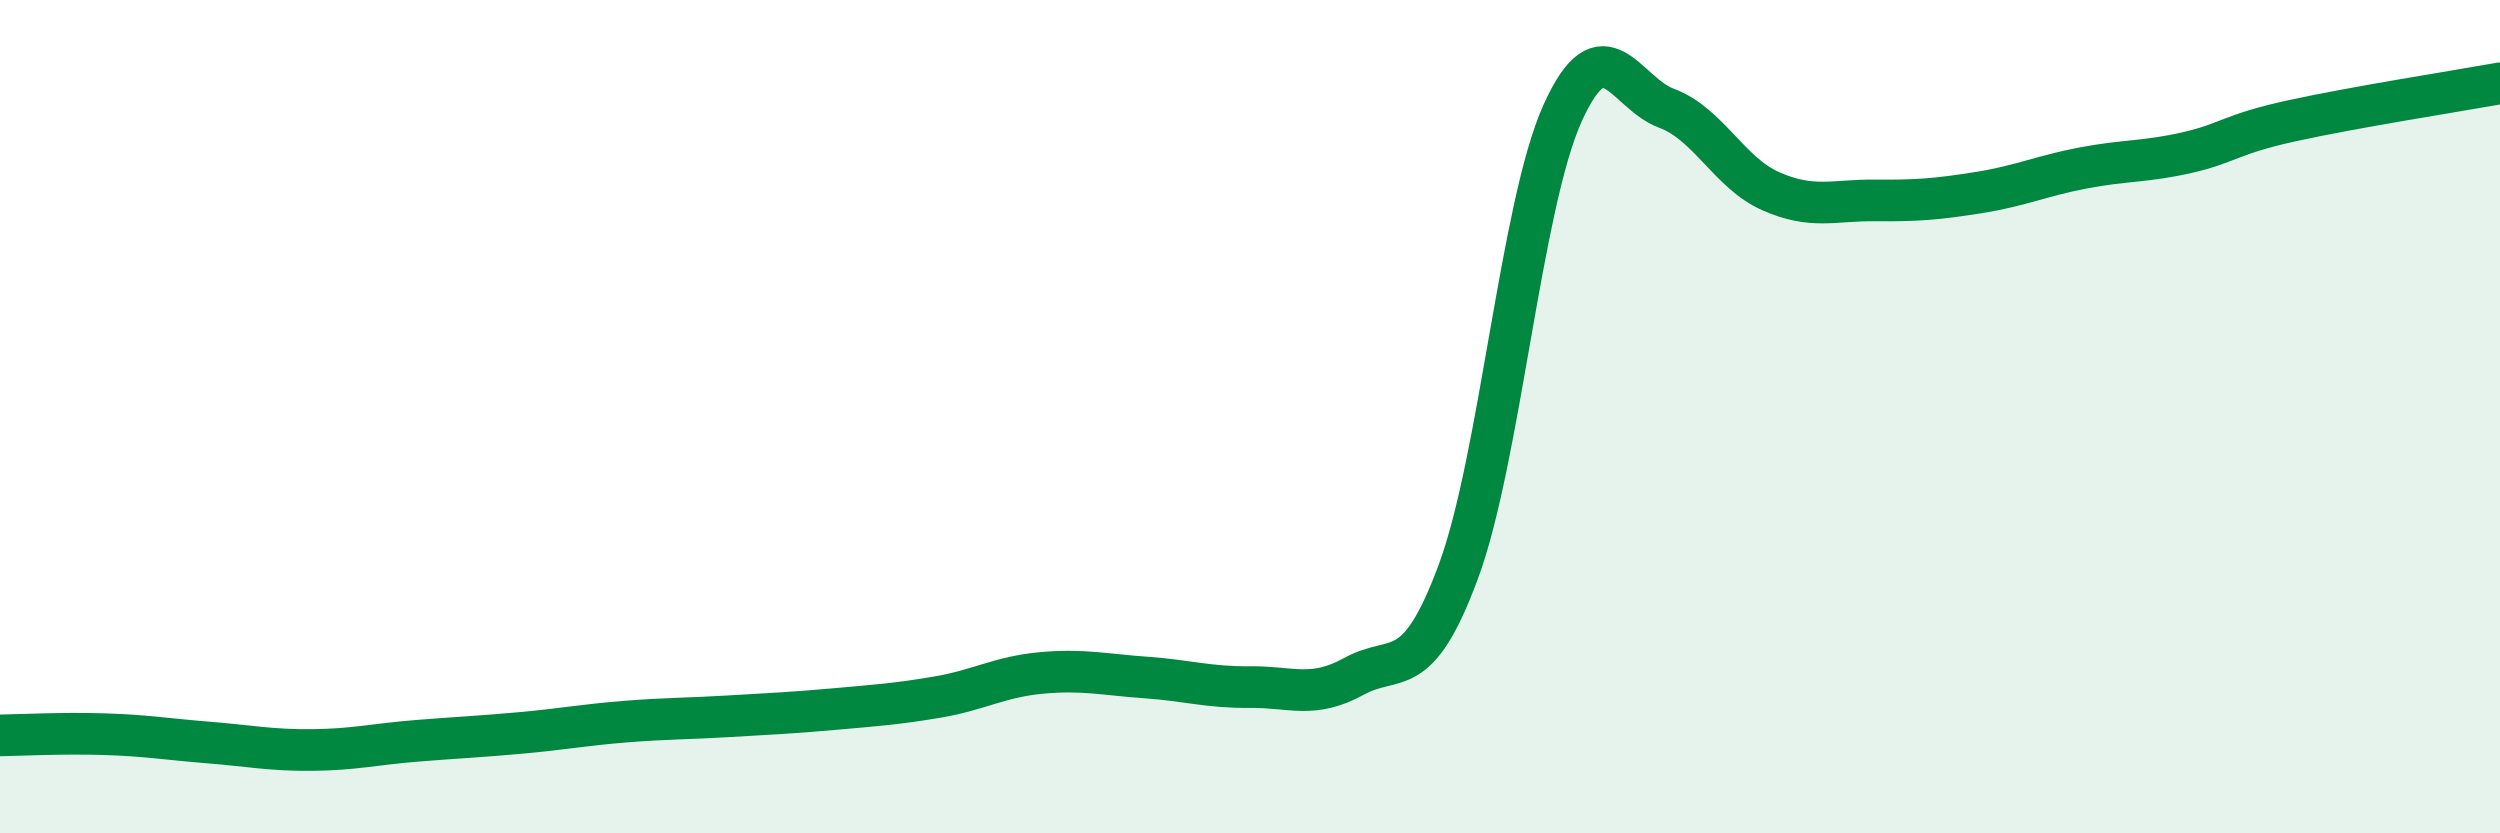
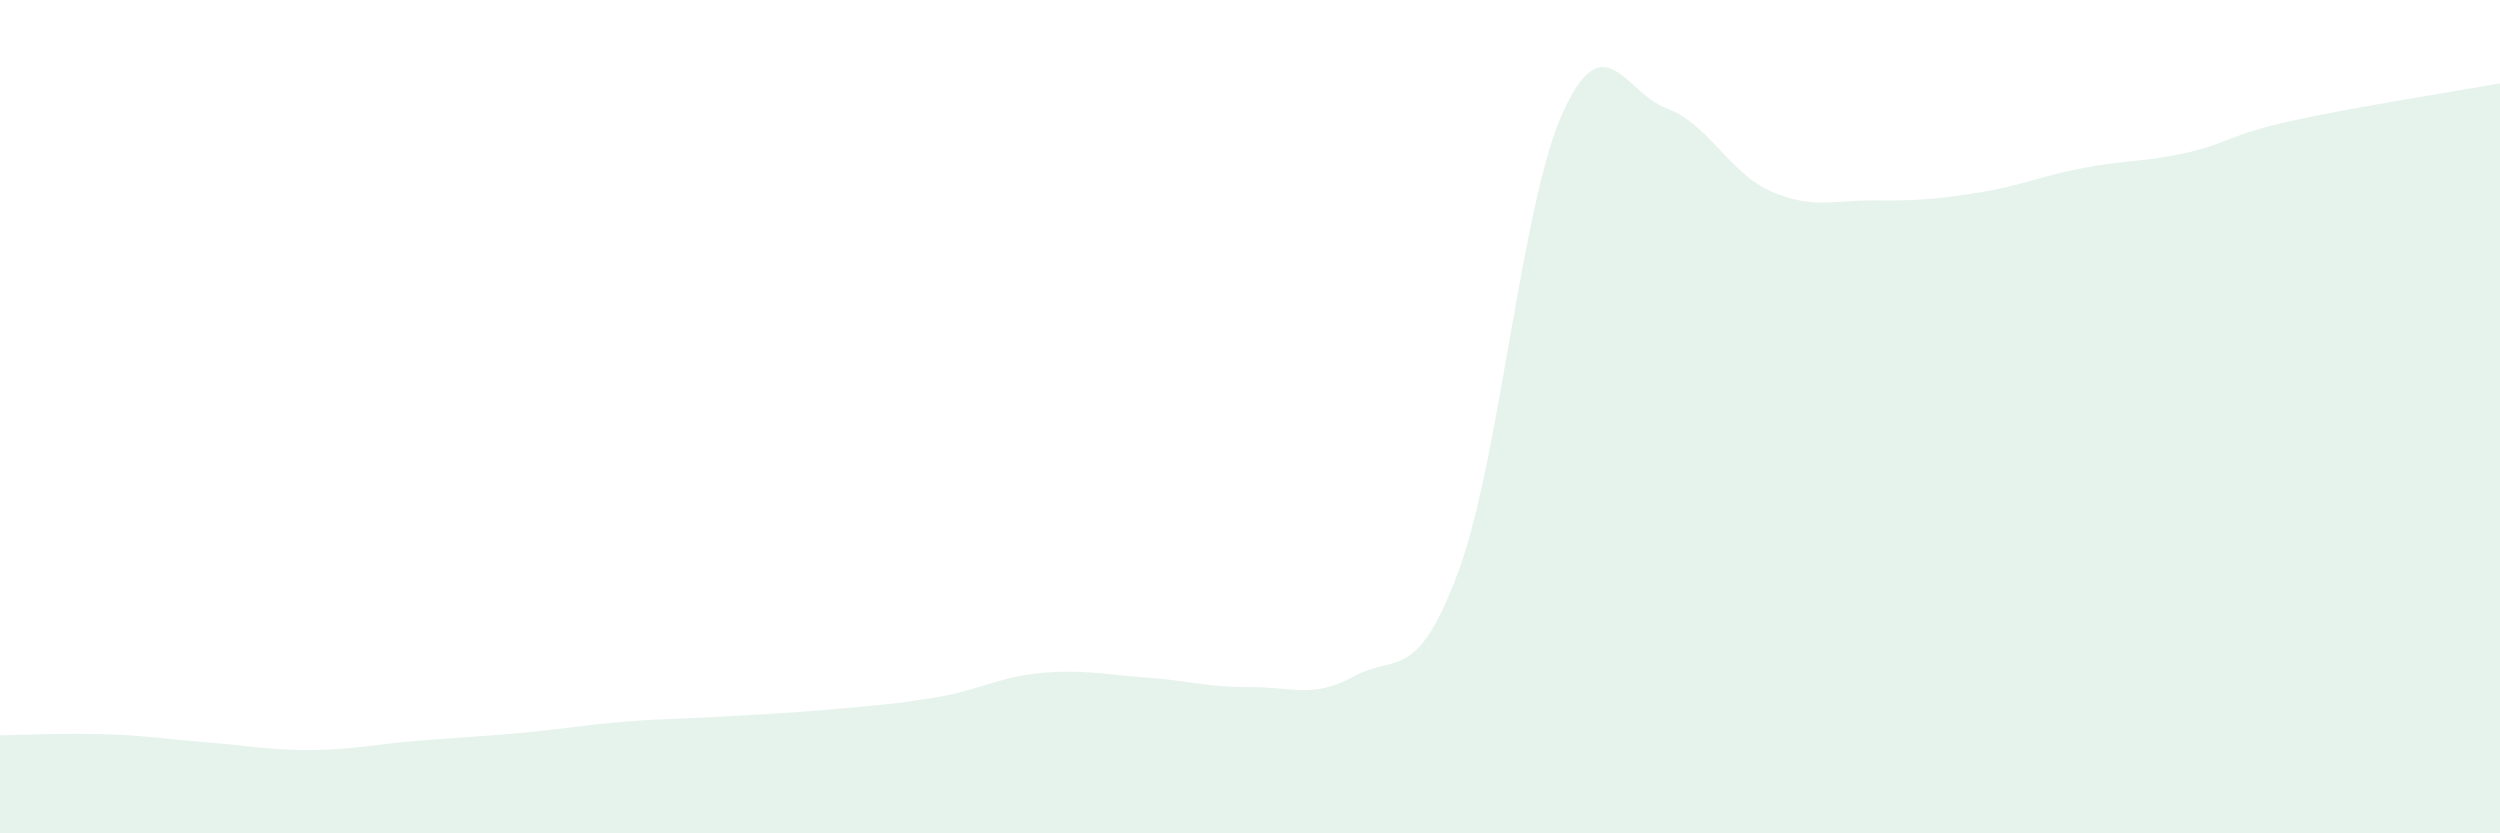
<svg xmlns="http://www.w3.org/2000/svg" width="60" height="20" viewBox="0 0 60 20">
  <path d="M 0,17.65 C 0.5,17.64 1.5,17.59 2.5,17.62 C 3.5,17.65 4,17.74 5,17.82 C 6,17.9 6.5,18.01 7.5,18 C 8.5,17.99 9,17.86 10,17.78 C 11,17.7 11.5,17.68 12.5,17.59 C 13.5,17.5 14,17.4 15,17.32 C 16,17.24 16.5,17.25 17.5,17.19 C 18.5,17.13 19,17.11 20,17.02 C 21,16.93 21.5,16.9 22.5,16.73 C 23.5,16.56 24,16.24 25,16.15 C 26,16.06 26.5,16.19 27.5,16.26 C 28.5,16.33 29,16.5 30,16.49 C 31,16.48 31.5,16.78 32.5,16.23 C 33.5,15.68 34,16.42 35,13.72 C 36,11.02 36.5,4.94 37.5,2.72 C 38.5,0.5 39,2.23 40,2.6 C 41,2.97 41.5,4.15 42.5,4.59 C 43.5,5.03 44,4.8 45,4.81 C 46,4.82 46.5,4.78 47.5,4.62 C 48.5,4.46 49,4.22 50,4.03 C 51,3.84 51.5,3.89 52.5,3.66 C 53.5,3.43 53.5,3.23 55,2.9 C 56.5,2.57 59,2.18 60,2L60 20L0 20Z" fill="#008740" opacity="0.1" stroke-linecap="round" stroke-linejoin="round" />
-   <path d="M 0,17.65 C 0.5,17.64 1.5,17.59 2.5,17.62 C 3.5,17.65 4,17.74 5,17.82 C 6,17.9 6.5,18.01 7.5,18 C 8.5,17.99 9,17.86 10,17.78 C 11,17.7 11.5,17.68 12.5,17.59 C 13.5,17.5 14,17.4 15,17.32 C 16,17.24 16.5,17.25 17.5,17.19 C 18.5,17.13 19,17.11 20,17.02 C 21,16.93 21.5,16.9 22.5,16.73 C 23.5,16.56 24,16.24 25,16.15 C 26,16.06 26.5,16.19 27.5,16.26 C 28.5,16.33 29,16.5 30,16.49 C 31,16.48 31.5,16.78 32.5,16.23 C 33.5,15.68 34,16.42 35,13.72 C 36,11.02 36.5,4.94 37.5,2.72 C 38.5,0.5 39,2.23 40,2.6 C 41,2.97 41.5,4.15 42.5,4.59 C 43.5,5.03 44,4.8 45,4.81 C 46,4.82 46.5,4.78 47.5,4.62 C 48.5,4.46 49,4.22 50,4.03 C 51,3.84 51.5,3.89 52.5,3.66 C 53.5,3.43 53.5,3.23 55,2.9 C 56.5,2.57 59,2.18 60,2" stroke="#008740" stroke-width="1" fill="none" stroke-linecap="round" stroke-linejoin="round" />
</svg>